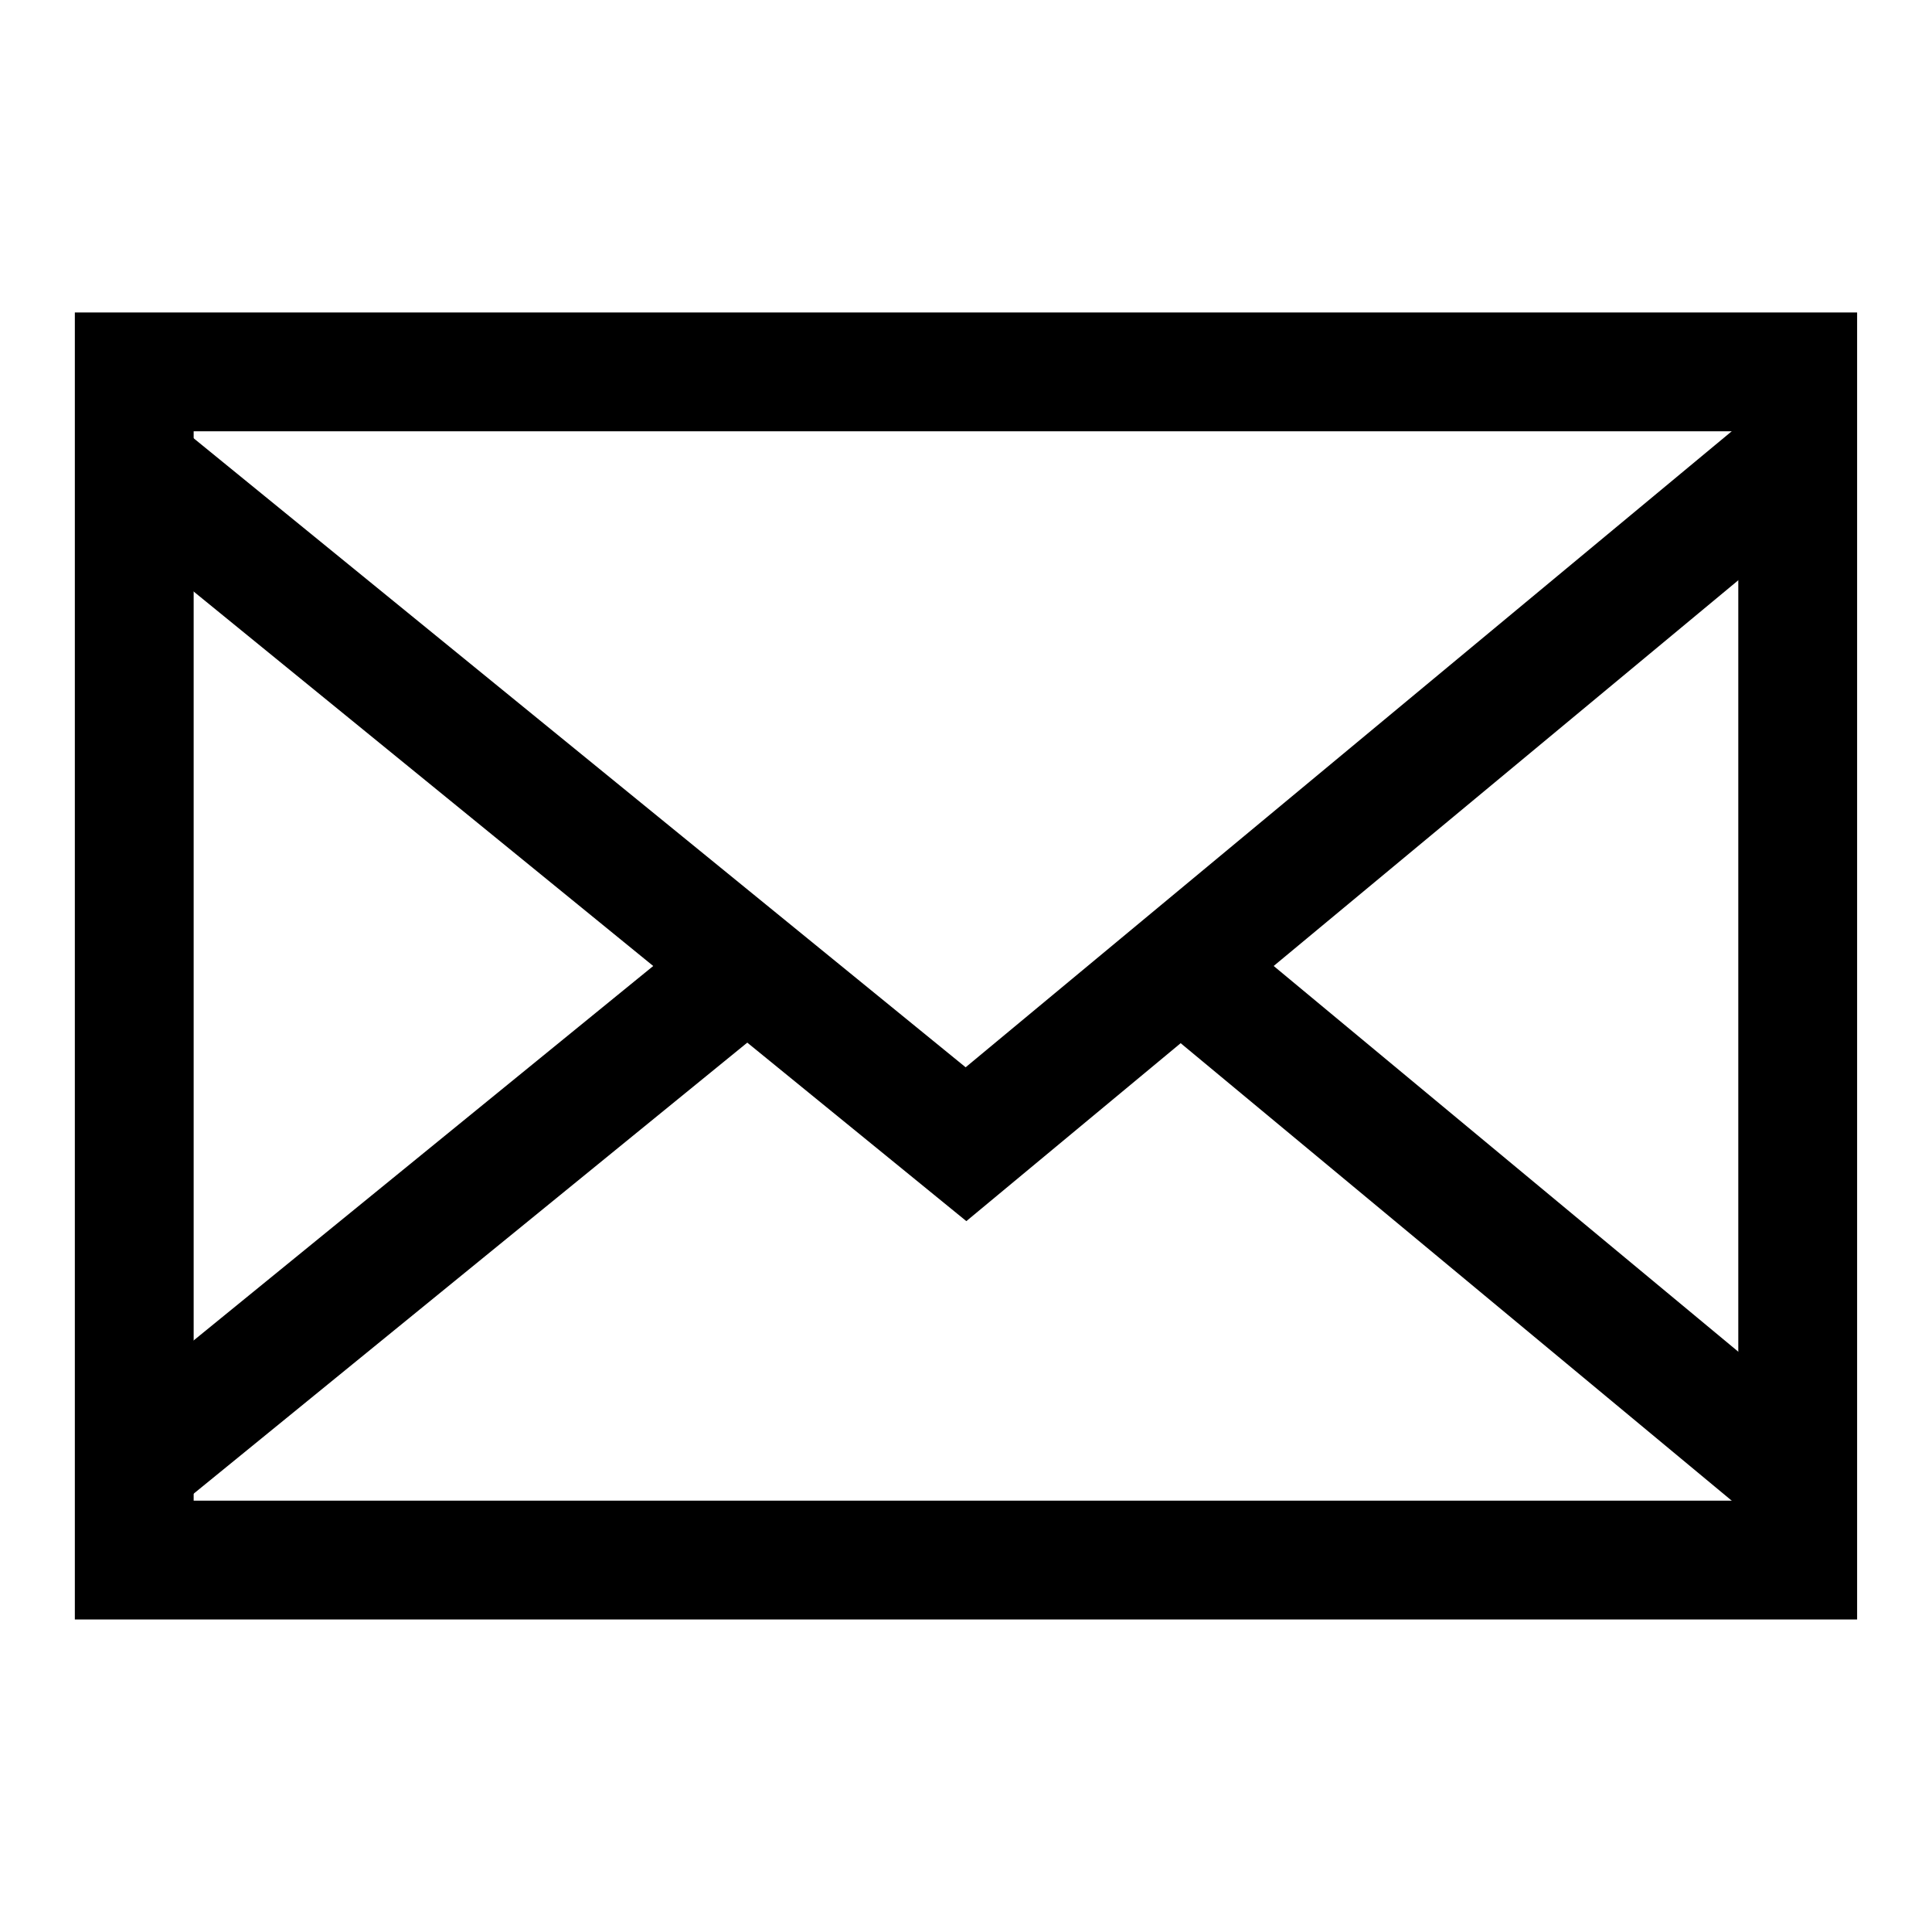
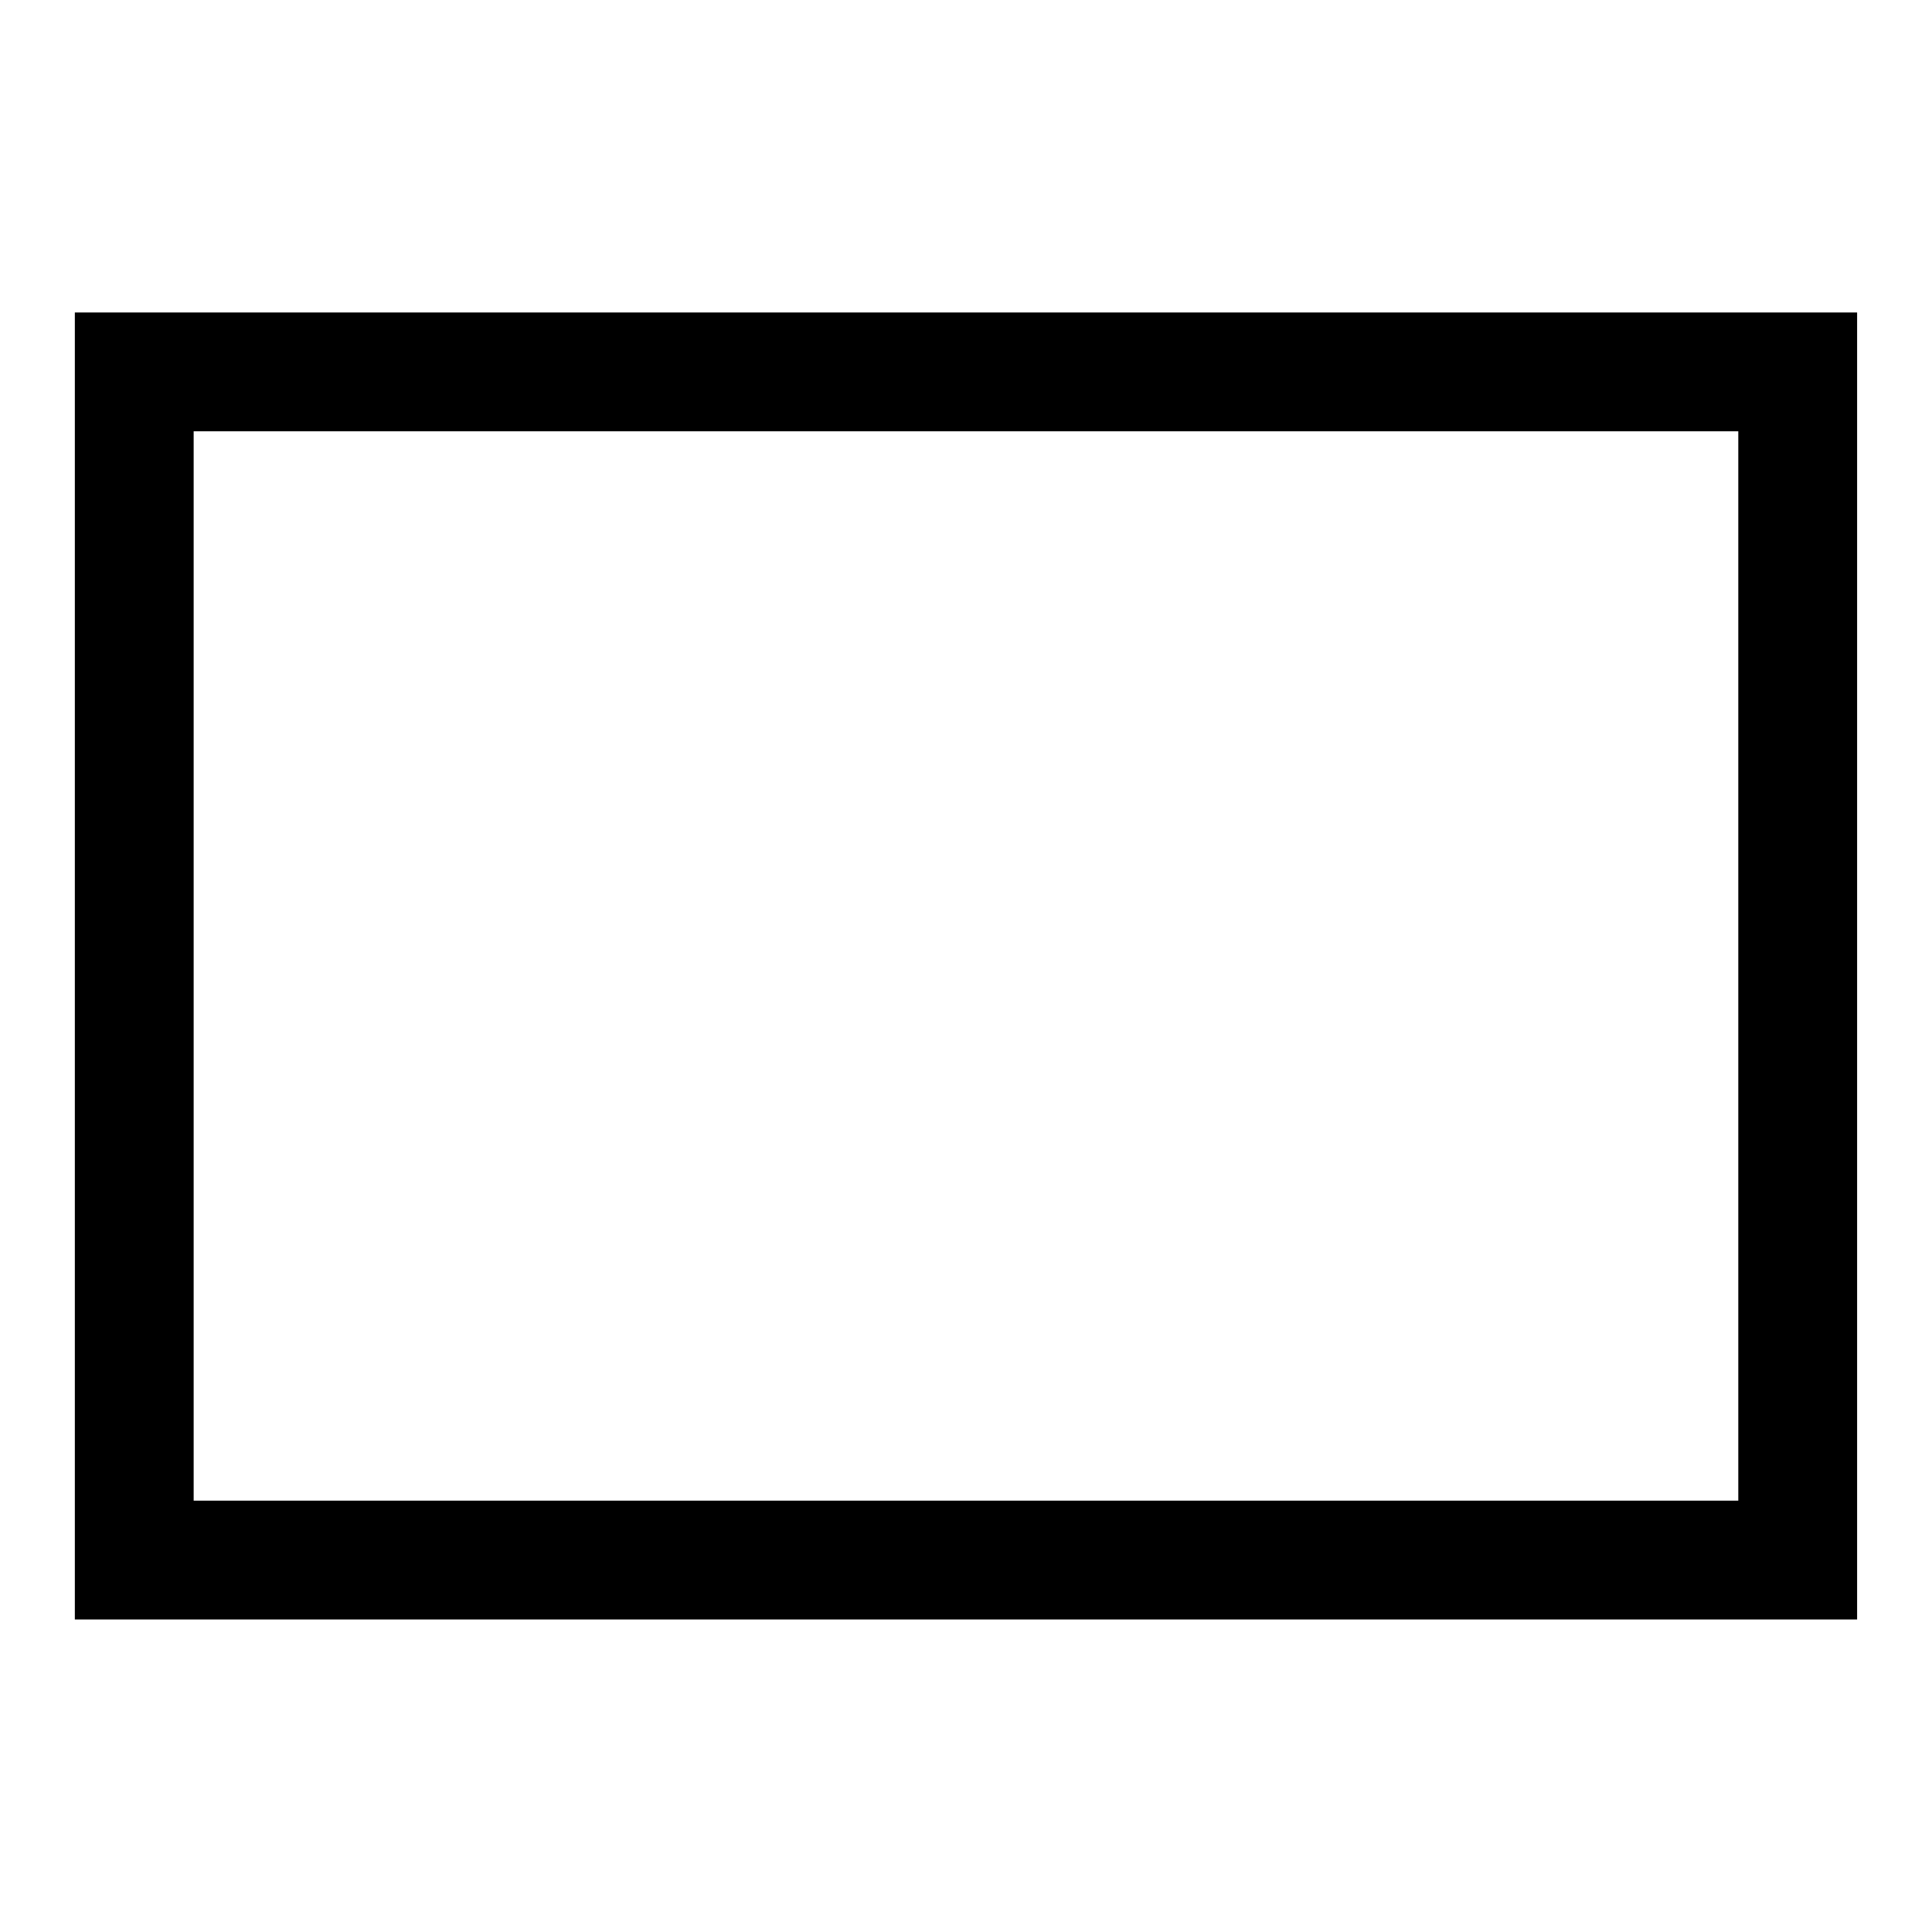
<svg xmlns="http://www.w3.org/2000/svg" width="800px" height="800px" version="1.1" viewBox="144 144 512 512">
  <defs>
    <clipPath id="a">
      <path d="m148.09 148.09h503.81v503.81h-503.81z" />
    </clipPath>
  </defs>
  <g fill="none" stroke="#000000" stroke-linecap="square" stroke-miterlimit="10" stroke-width="8">
    <path transform="matrix(3.936 0 0 3.936 148.09 148.09)" d="m8 24h112v80h-112z" />
    <g clip-path="url(#a)">
-       <path transform="matrix(3.936 0 0 3.936 148.09 148.09)" d="m117 32-52.999 44-54.001-44" />
-       <path transform="matrix(3.936 0 0 3.936 148.09 148.09)" d="m117 96-37.34-31" />
-       <path transform="matrix(3.936 0 0 3.936 148.09 148.09)" d="m48.05 65-38.05 31" />
-     </g>
+       </g>
  </g>
</svg>